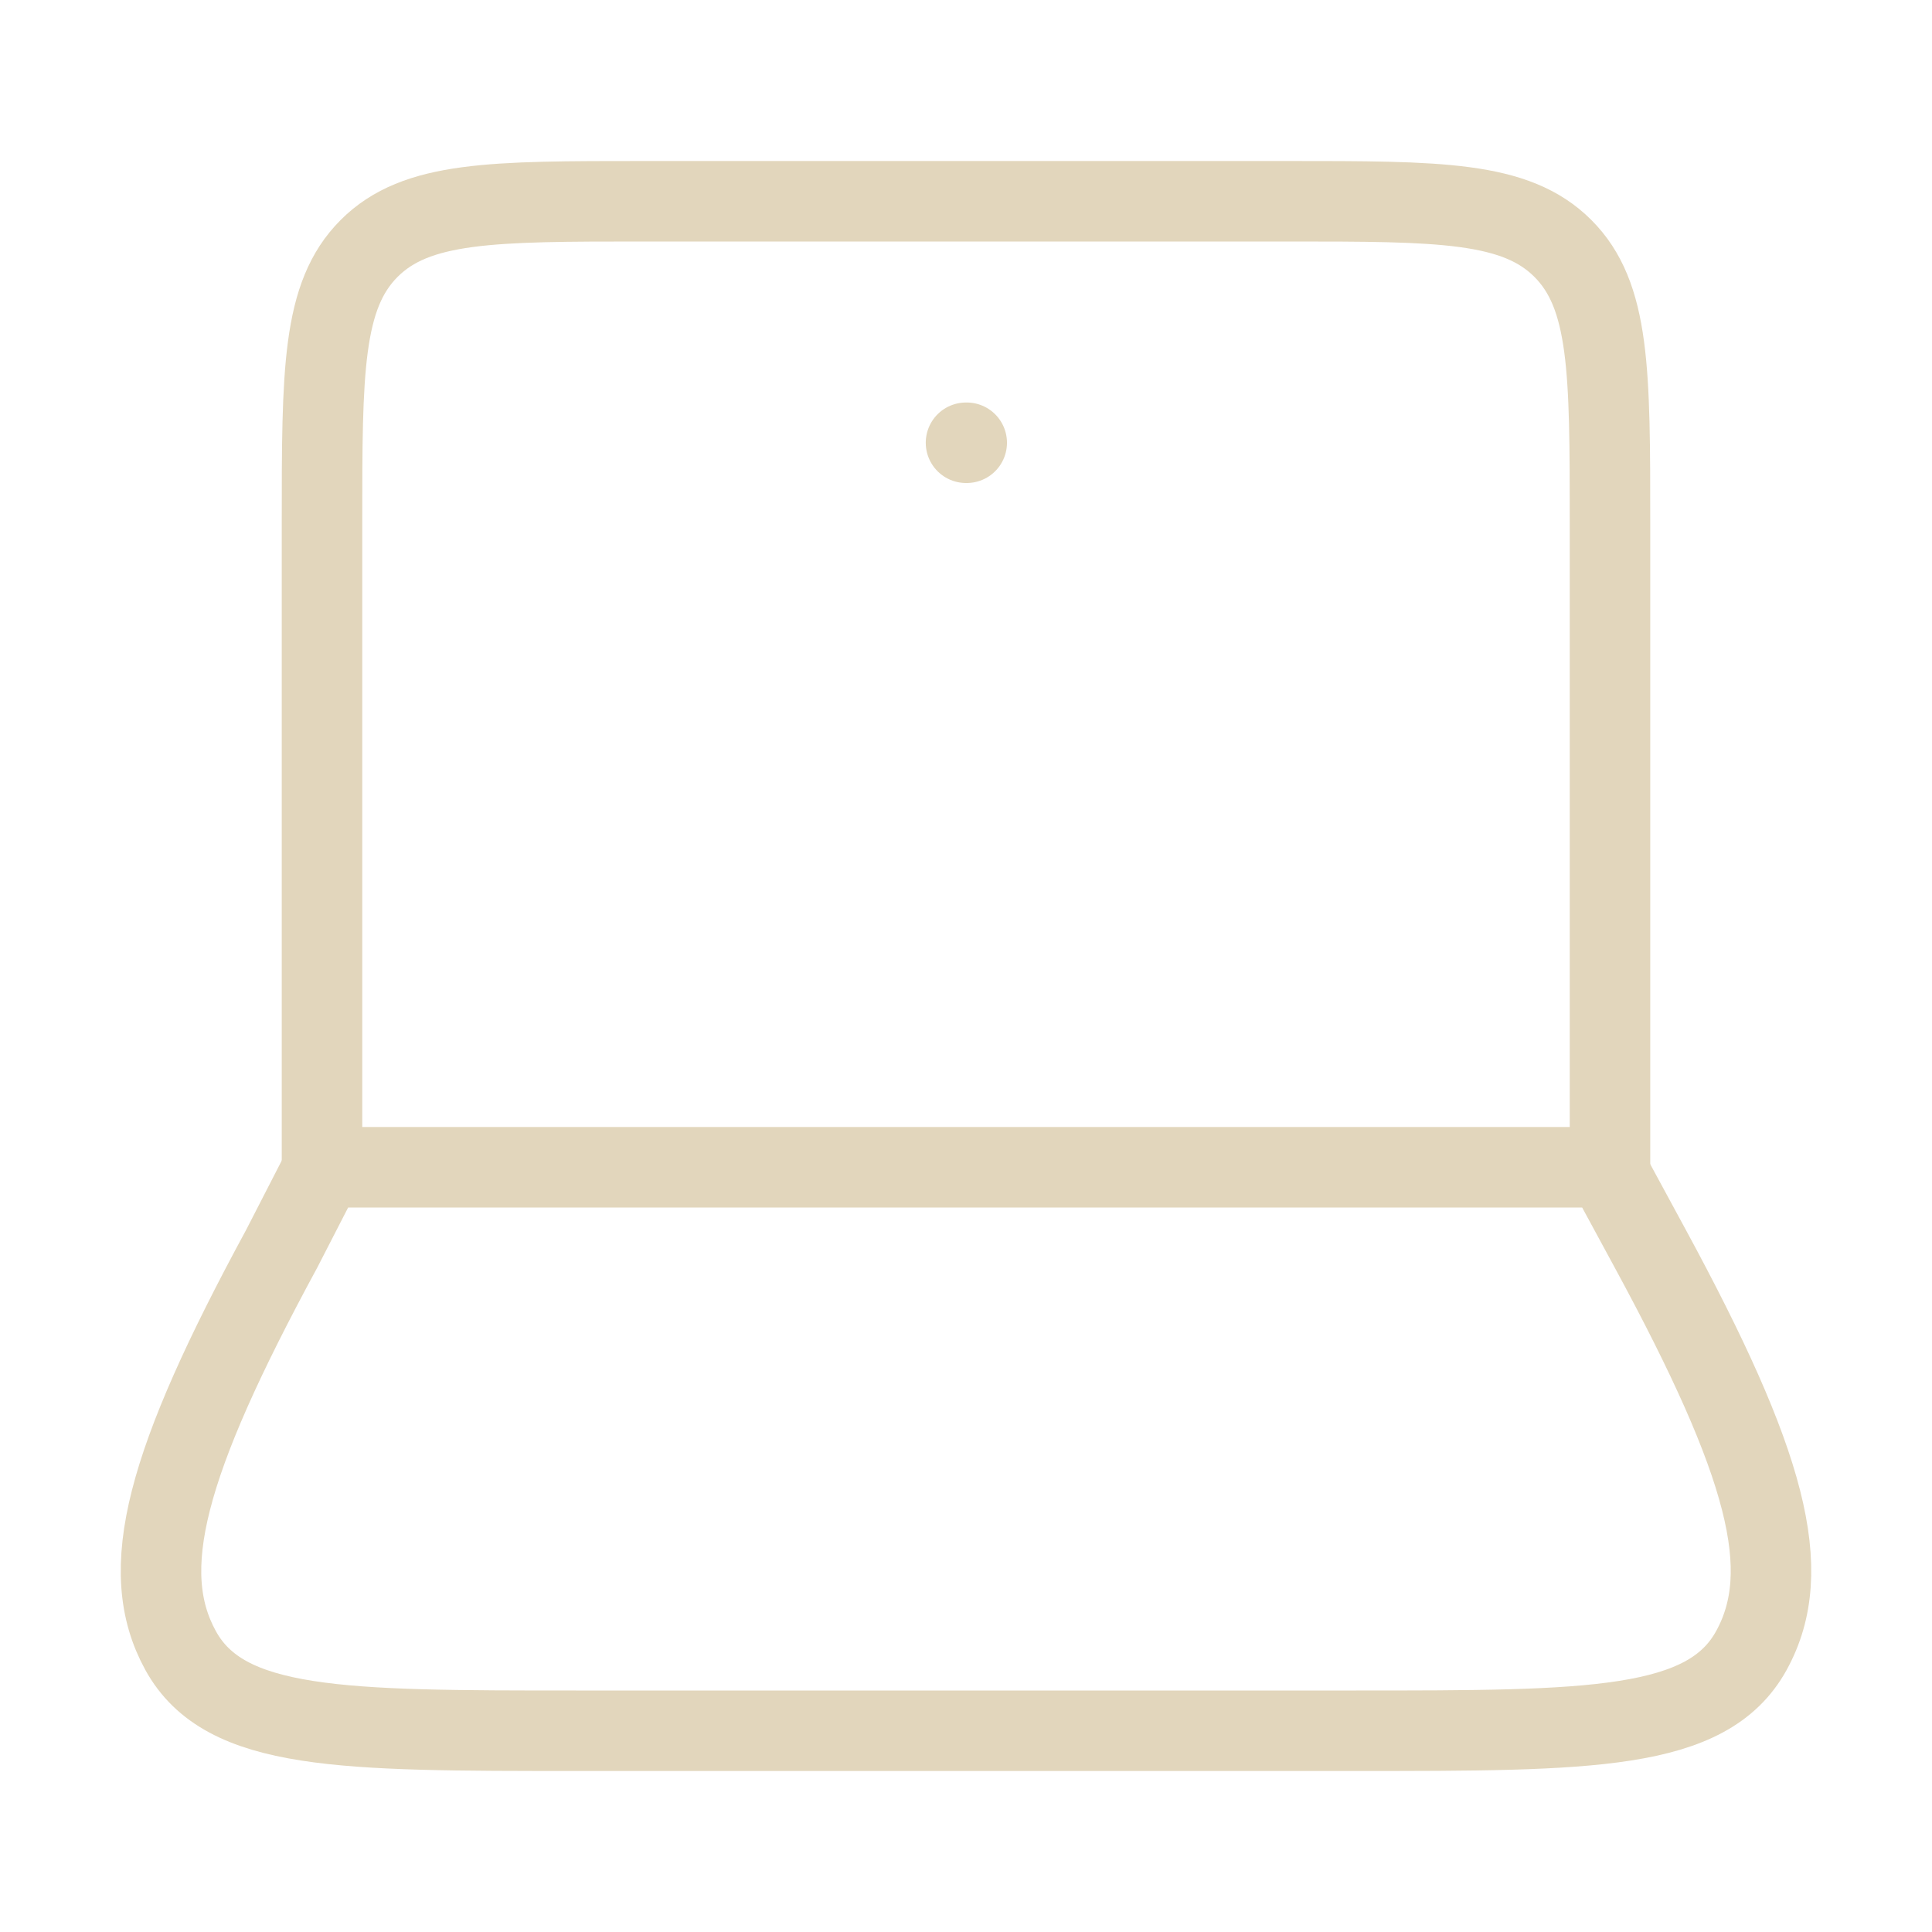
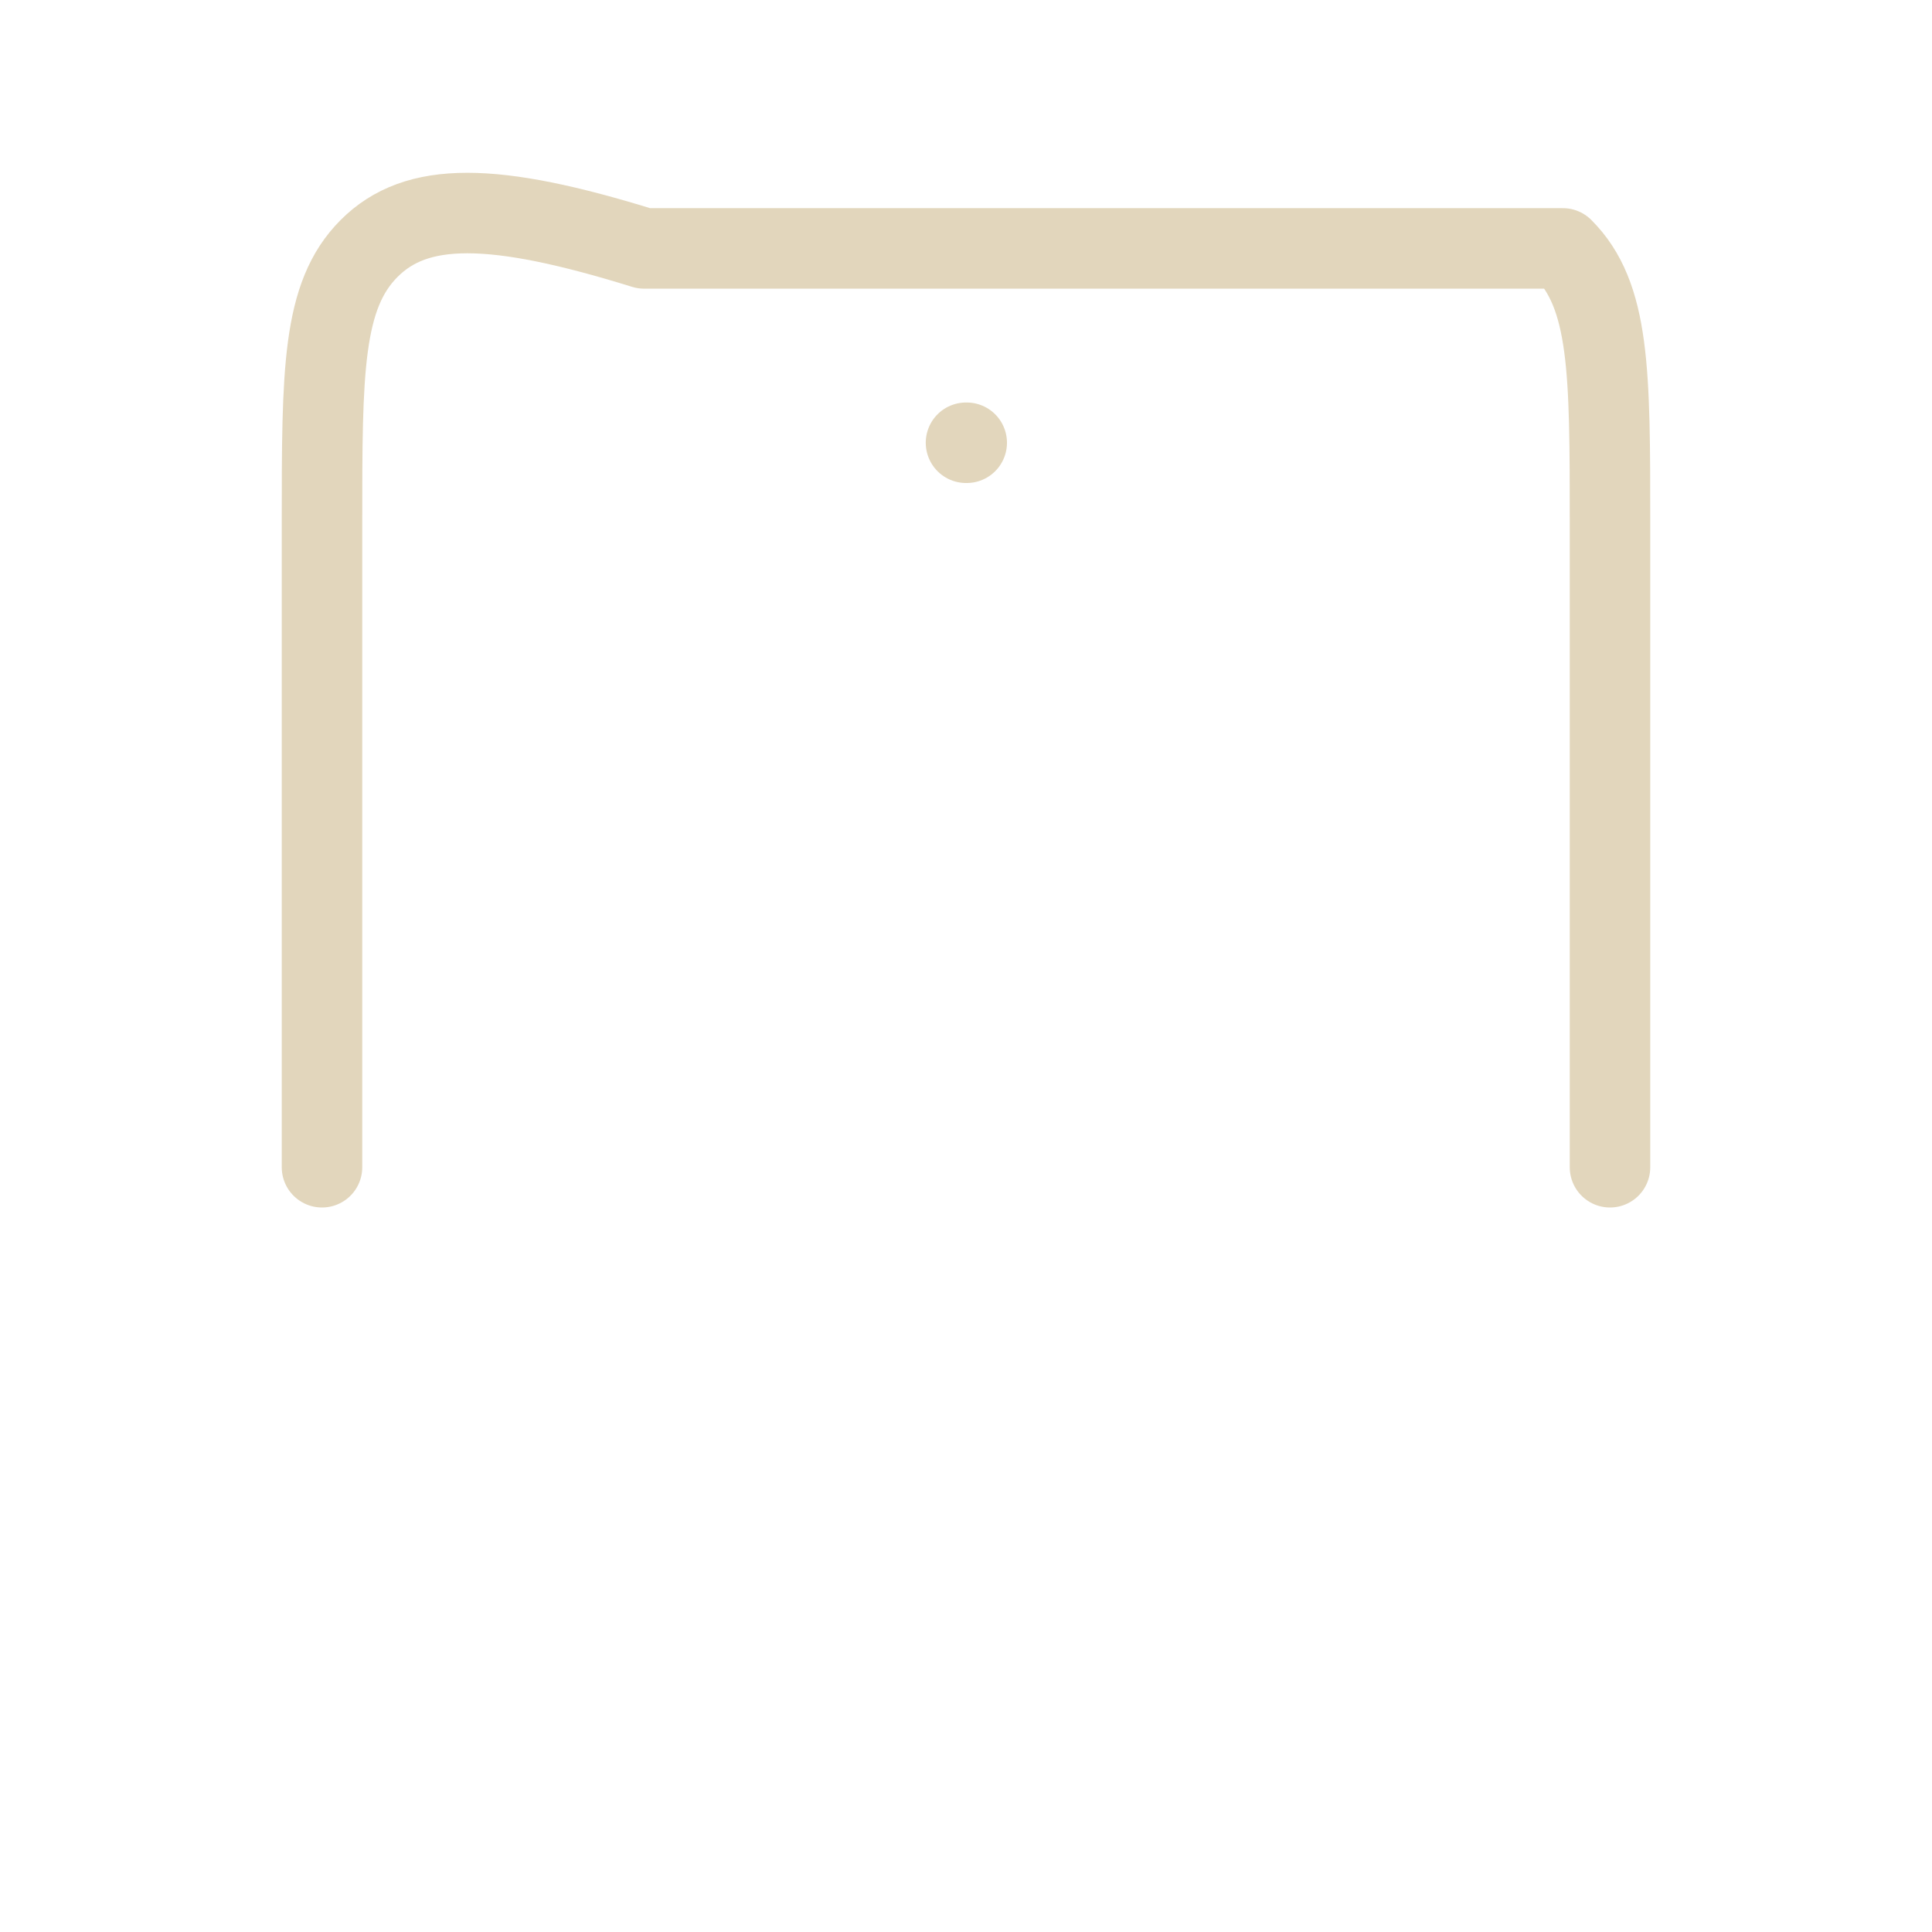
<svg xmlns="http://www.w3.org/2000/svg" width="96" height="96" viewBox="0 0 96 96" fill="none">
-   <path d="M80 58V26C80 18.457 80 14.686 77.657 12.343C75.314 10 71.542 10 64 10H32C24.457 10 20.686 10 18.343 12.343C16 14.686 16 18.457 16 26V58" stroke="#E2D6BC" stroke-width="4" stroke-linecap="round" stroke-linejoin="round" />
+   <path d="M80 58V26C80 18.457 80 14.686 77.657 12.343H32C24.457 10 20.686 10 18.343 12.343C16 14.686 16 18.457 16 26V58" stroke="#E2D6BC" stroke-width="4" stroke-linecap="round" stroke-linejoin="round" />
  <path d="M48 22H48.036" stroke="#E2D6BC" stroke-width="4" stroke-linecap="round" stroke-linejoin="round" />
-   <path d="M13.991 62.062L16.078 58H79.807L82.009 62.062C87.781 72.708 89.218 78.031 87.024 82.016C84.831 86 79.014 86 67.382 86H28.619C16.986 86 11.169 86 8.975 82.016C6.782 78.031 8.219 72.708 13.991 62.062Z" stroke="#E2D6BC" stroke-width="4" stroke-linecap="round" stroke-linejoin="round" />
</svg>